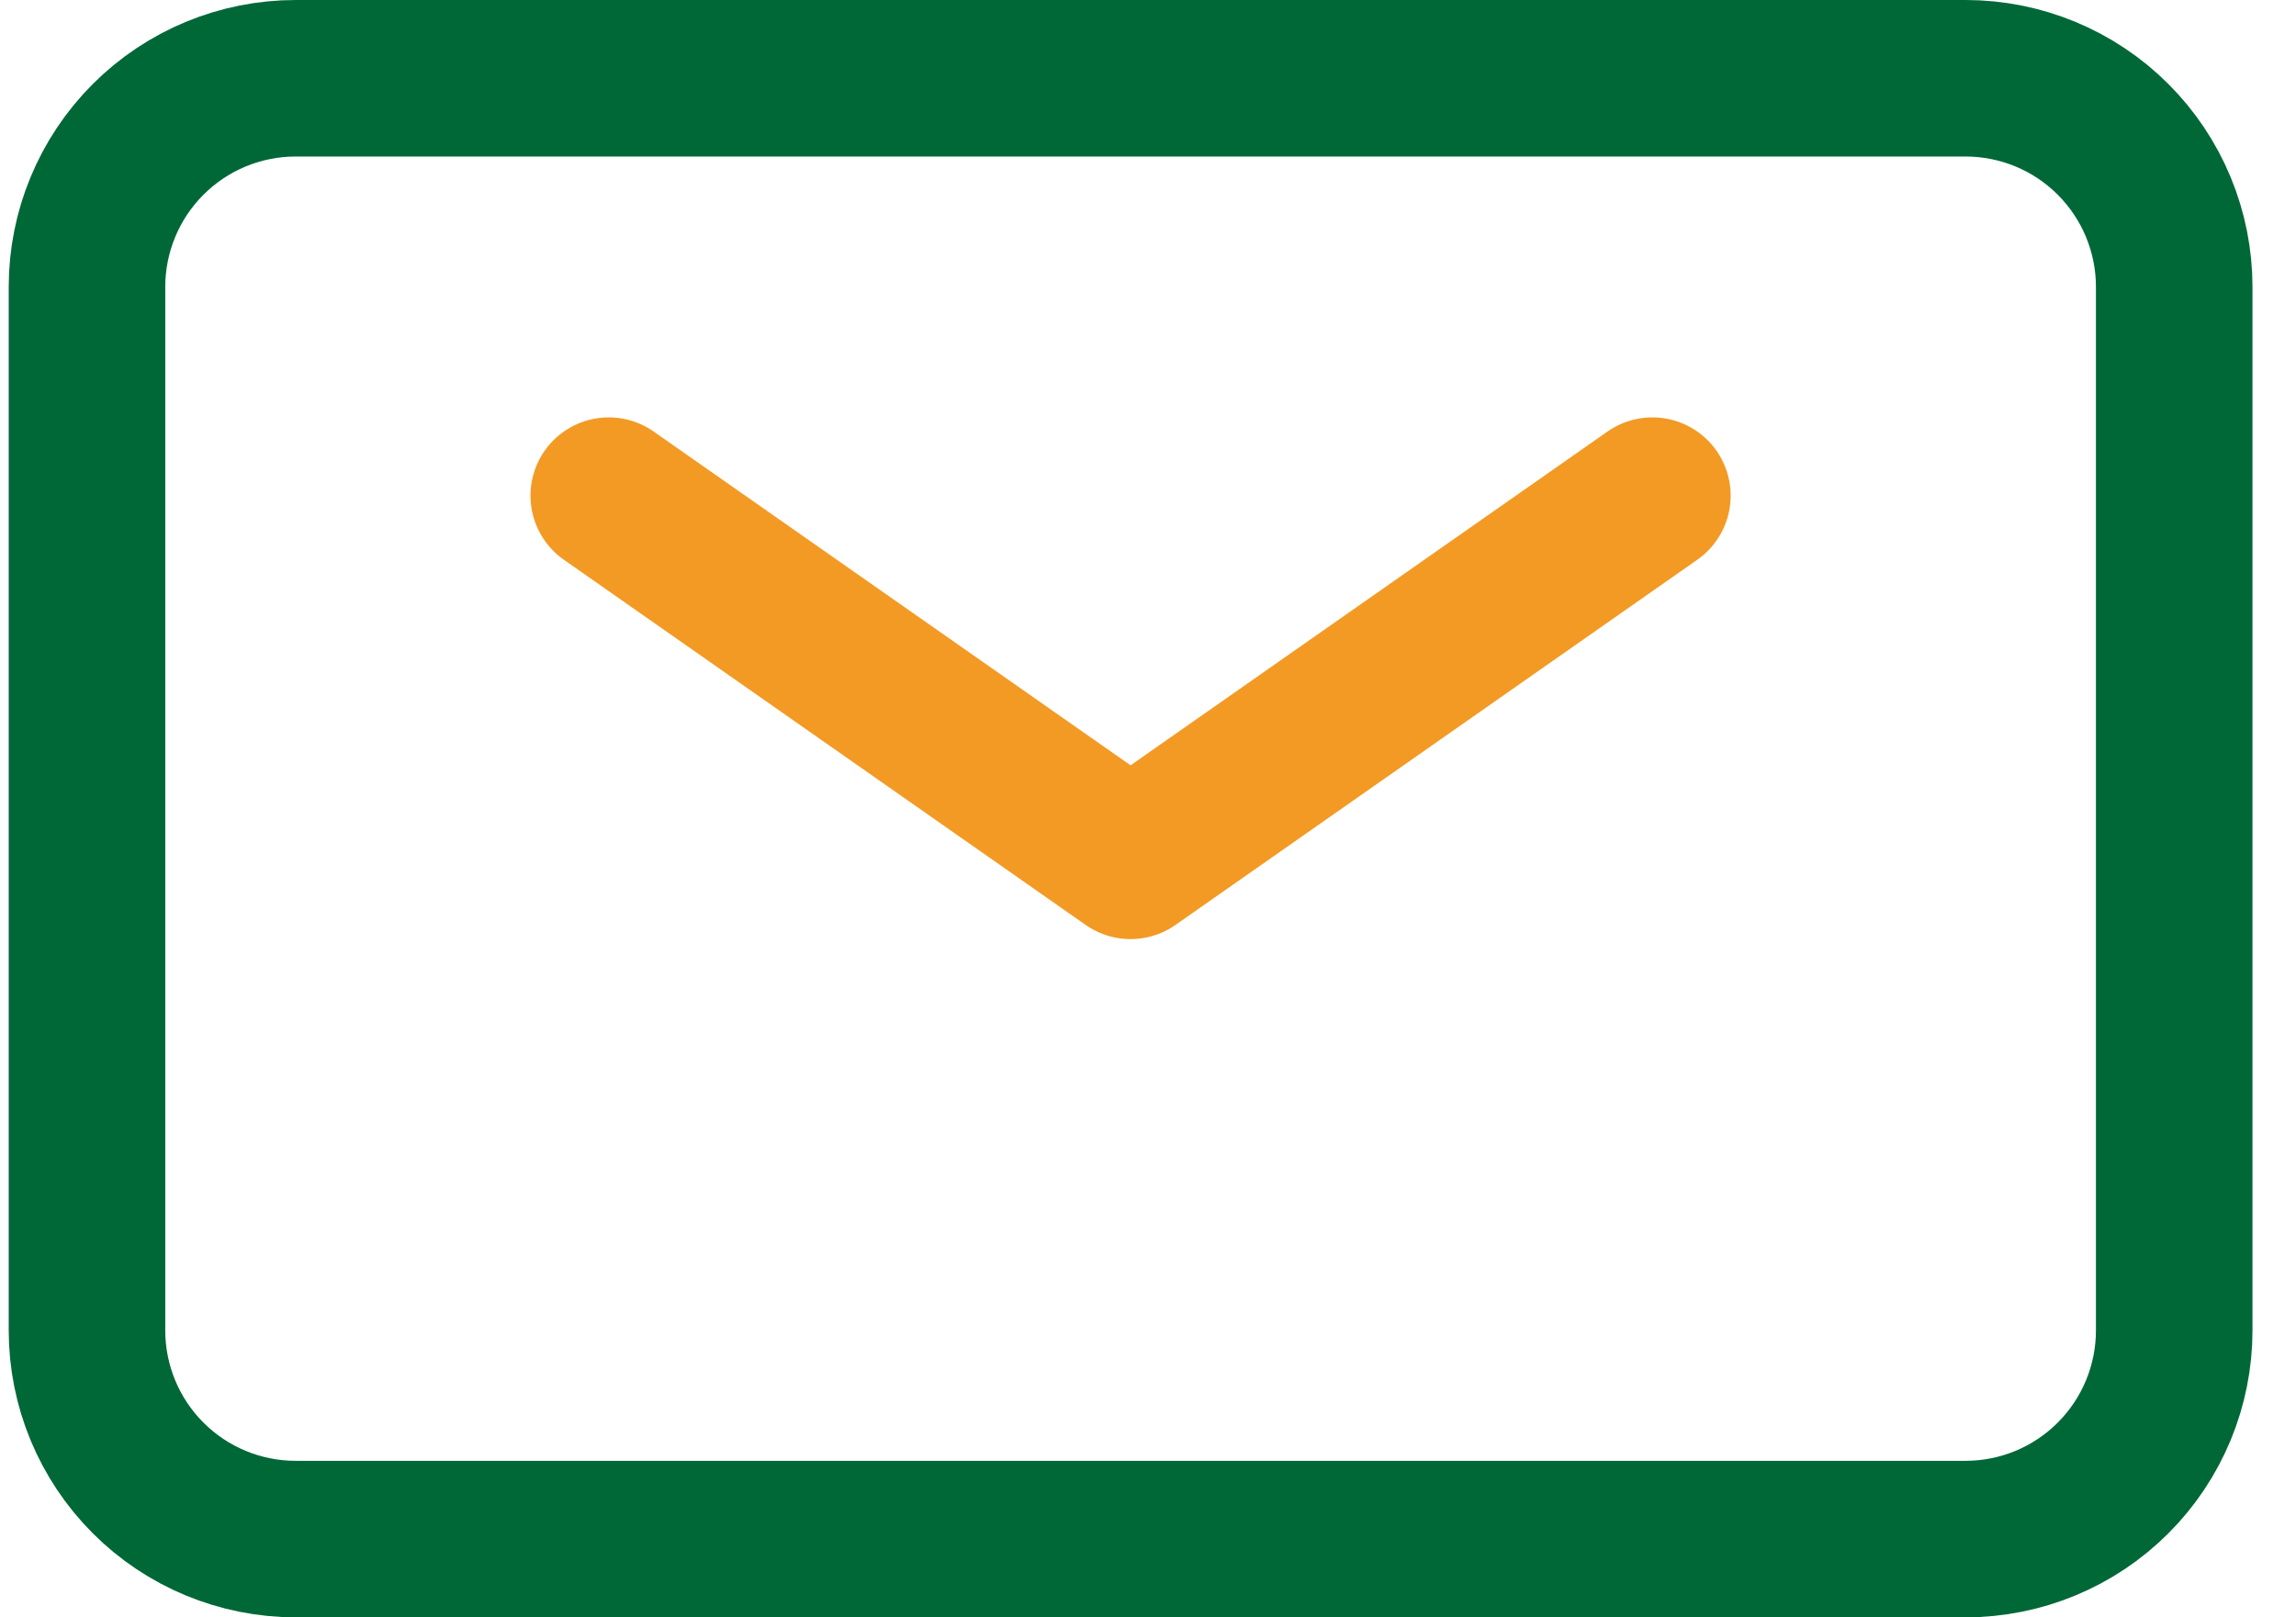
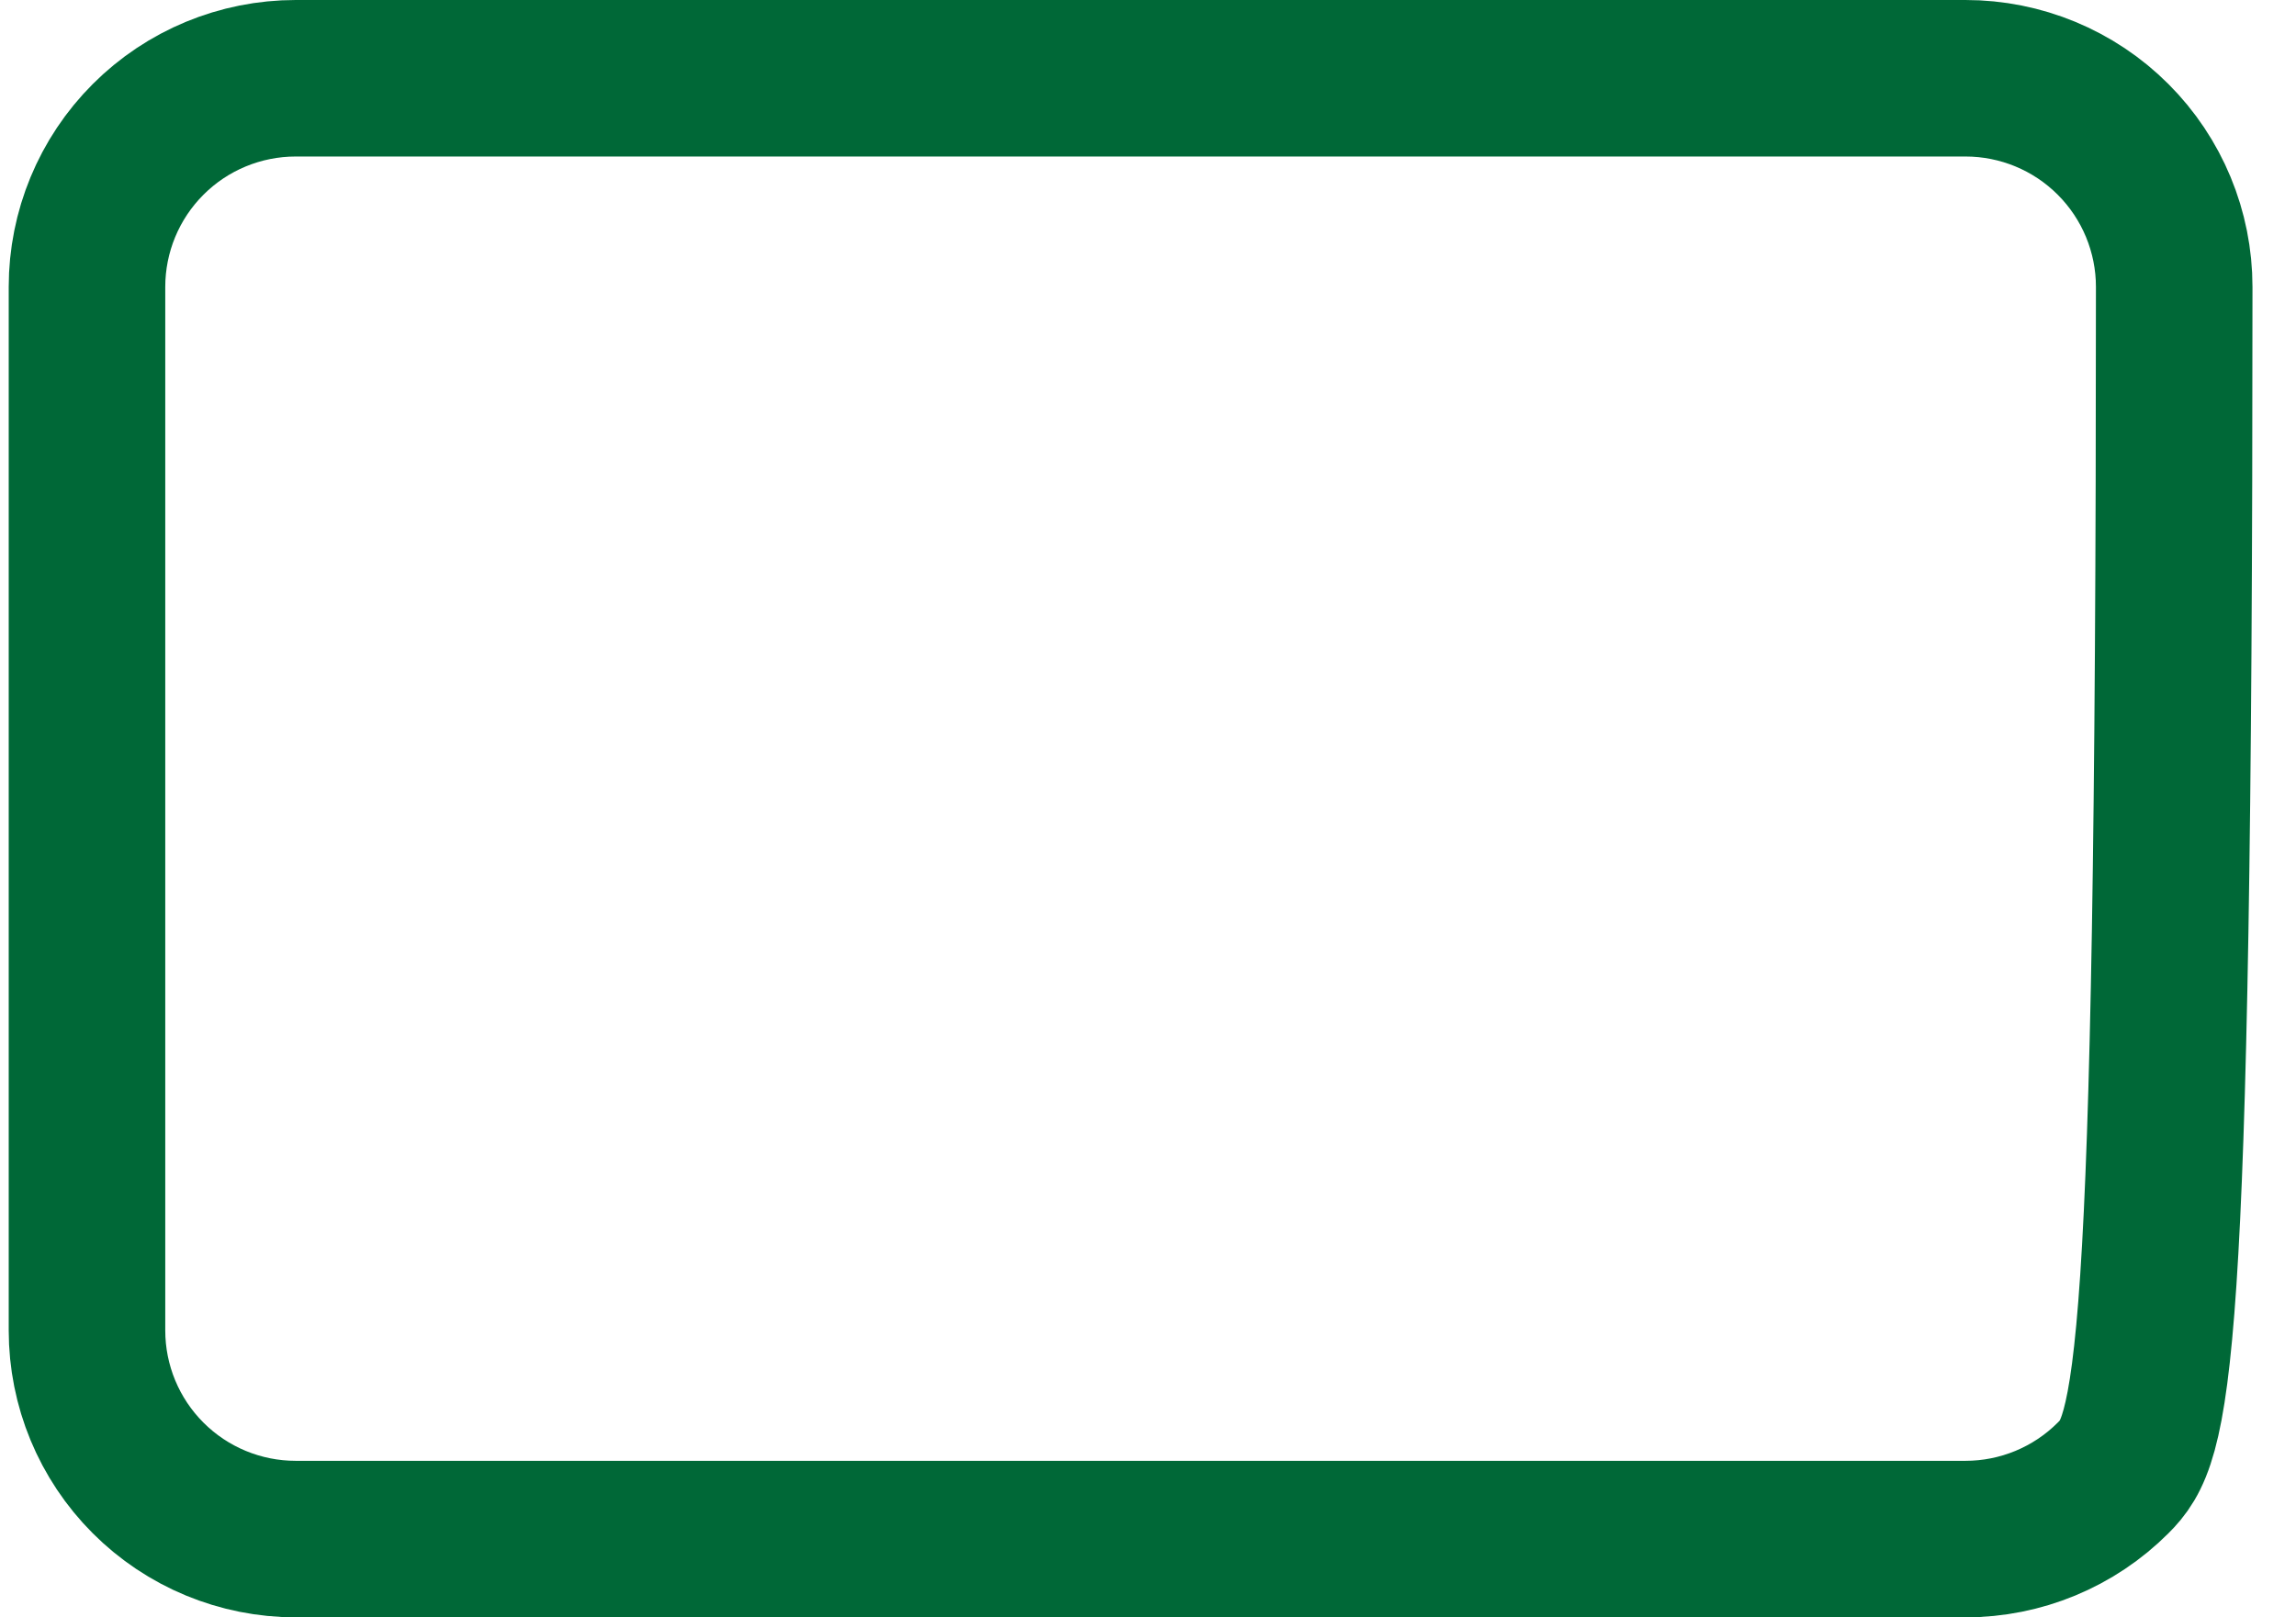
<svg xmlns="http://www.w3.org/2000/svg" width="44" height="31" viewBox="0 0 44 31" fill="none">
-   <path d="M11.666 9.5L21.666 16.5L31.666 9.5" stroke="#F39A24" stroke-width="3" stroke-linecap="round" stroke-linejoin="round" />
-   <path d="M1.667 25.5V5.5C1.667 4.439 2.088 3.422 2.838 2.672C3.588 1.921 4.606 1.5 5.667 1.5H37.666C38.727 1.5 39.745 1.921 40.495 2.672C41.245 3.422 41.666 4.439 41.666 5.5V25.5C41.666 26.561 41.245 27.578 40.495 28.328C39.745 29.079 38.727 29.5 37.666 29.5H5.667C4.606 29.5 3.588 29.079 2.838 28.328C2.088 27.578 1.667 26.561 1.667 25.5Z" stroke="#006837" stroke-width="3" />
+   <path d="M1.667 25.5V5.5C1.667 4.439 2.088 3.422 2.838 2.672C3.588 1.921 4.606 1.5 5.667 1.5H37.666C38.727 1.5 39.745 1.921 40.495 2.672C41.245 3.422 41.666 4.439 41.666 5.5C41.666 26.561 41.245 27.578 40.495 28.328C39.745 29.079 38.727 29.5 37.666 29.5H5.667C4.606 29.5 3.588 29.079 2.838 28.328C2.088 27.578 1.667 26.561 1.667 25.5Z" stroke="#006837" stroke-width="3" />
</svg>